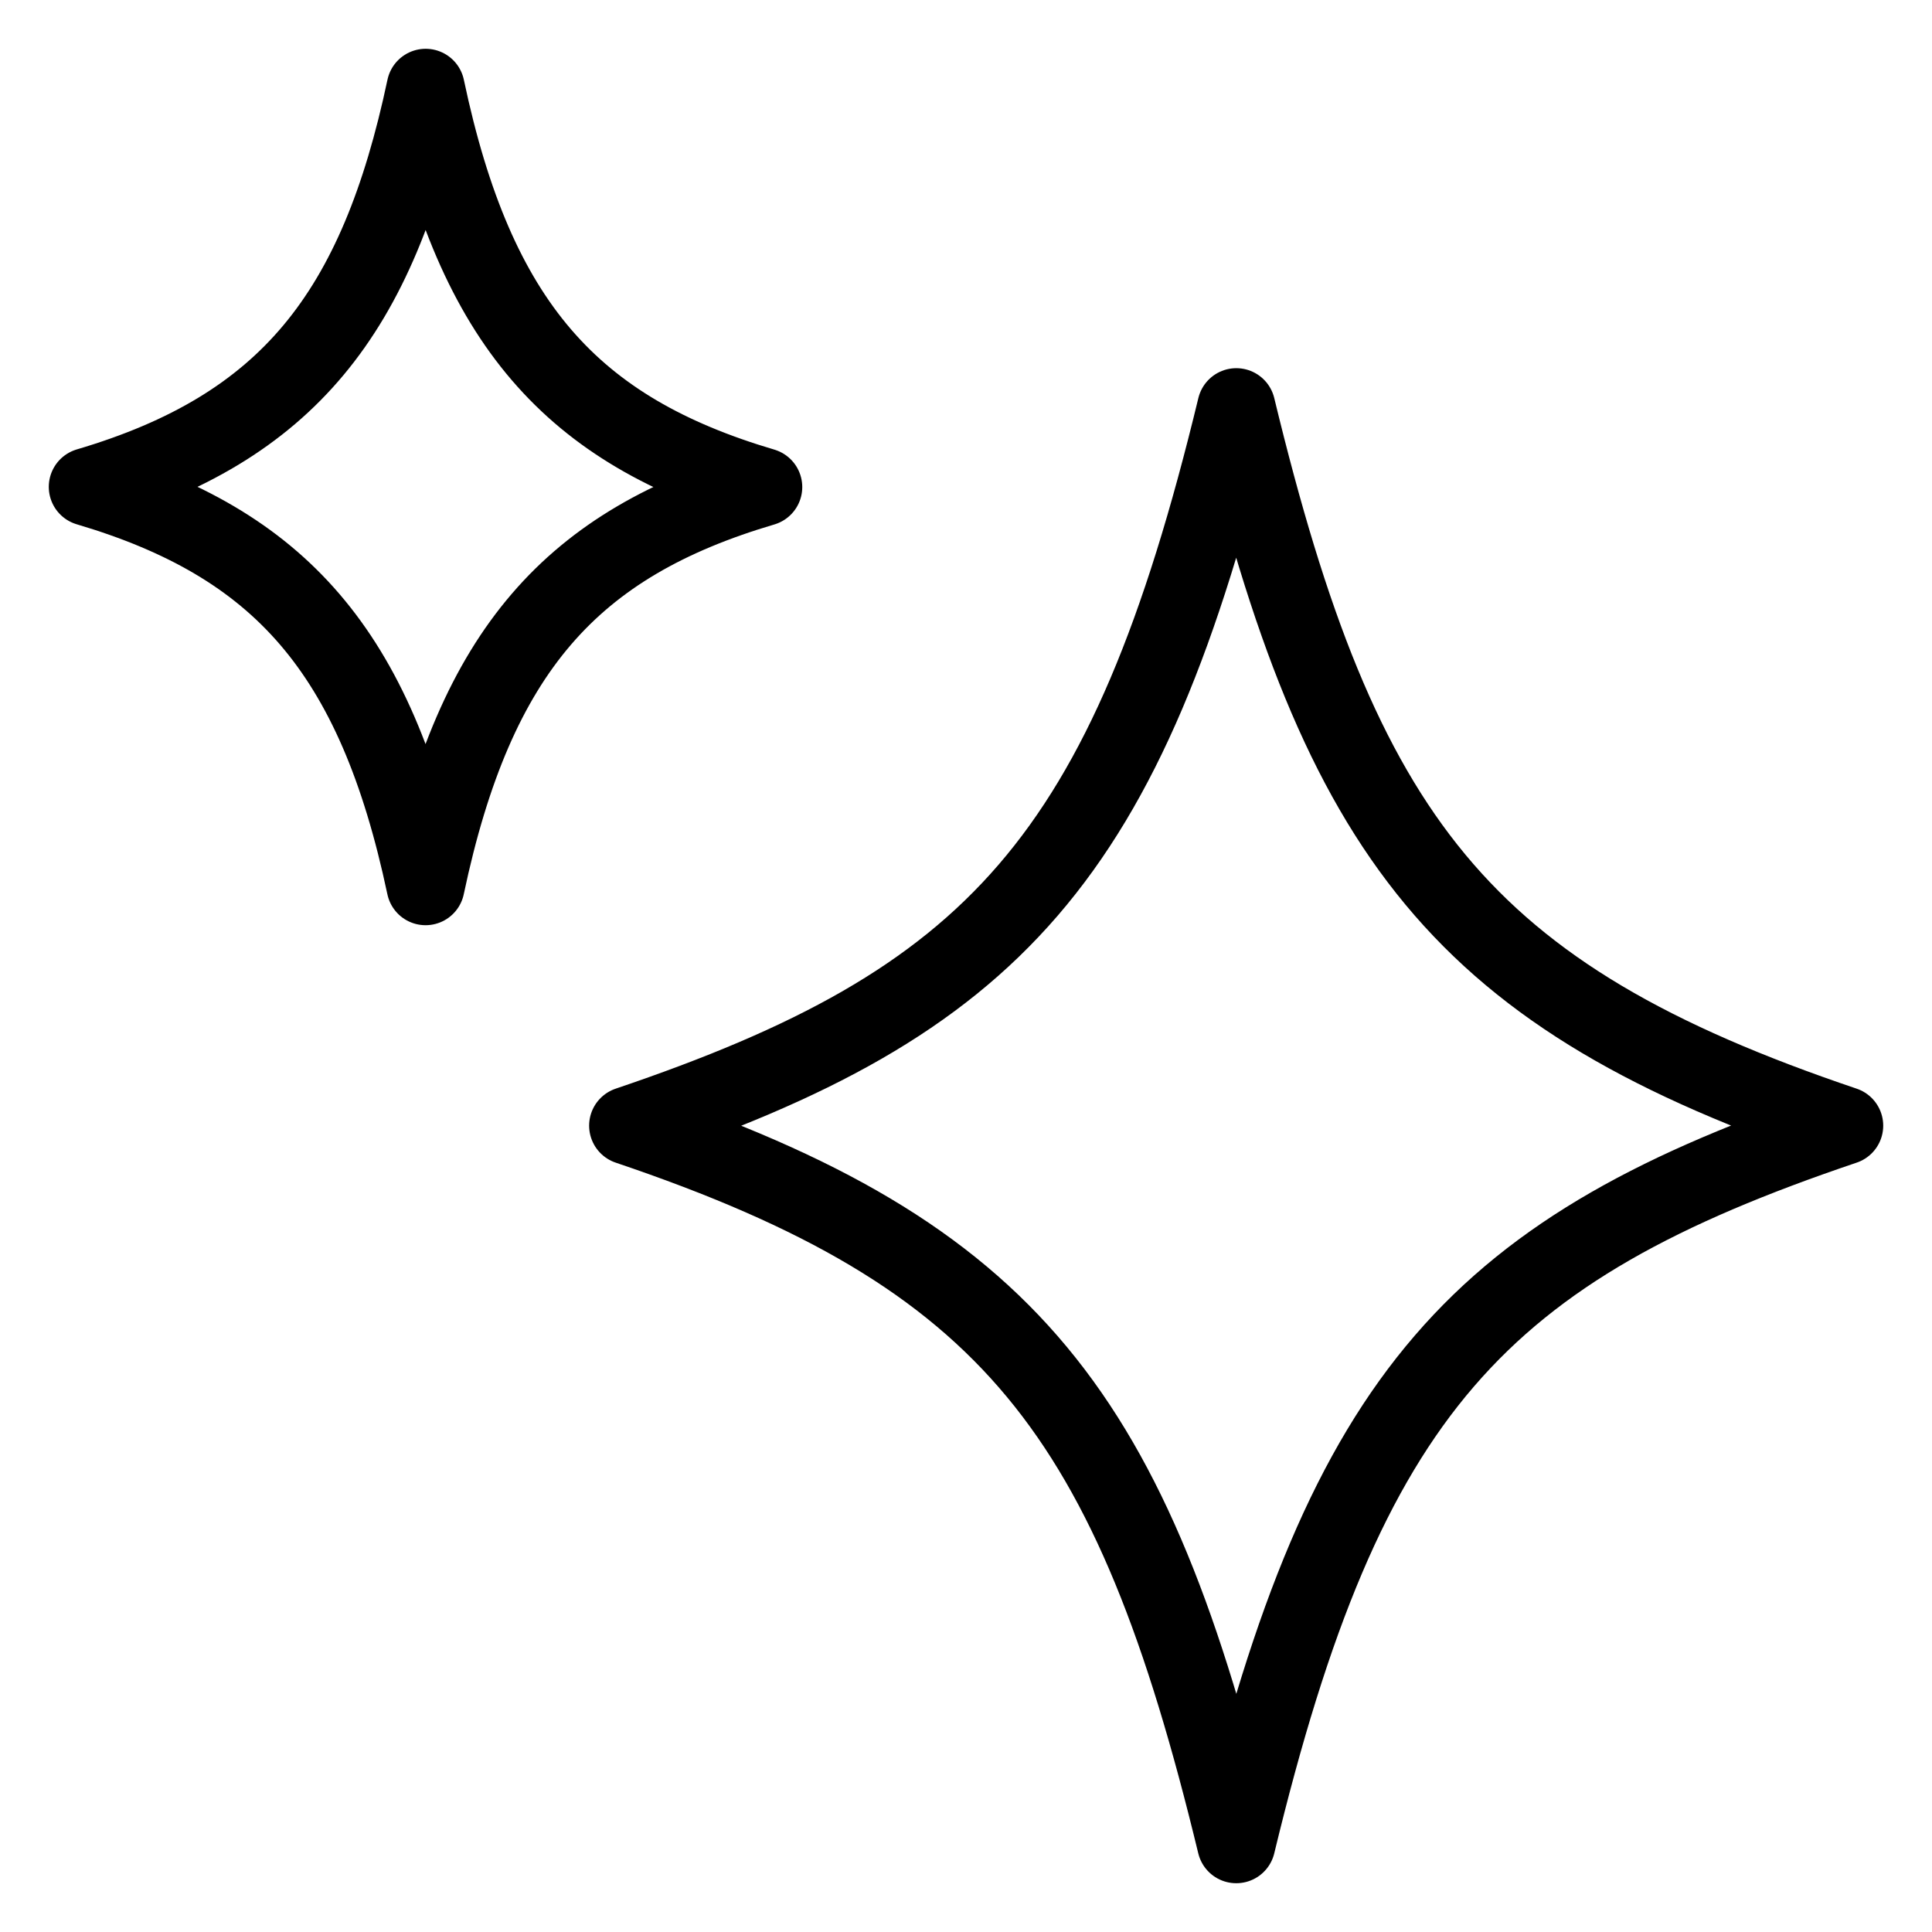
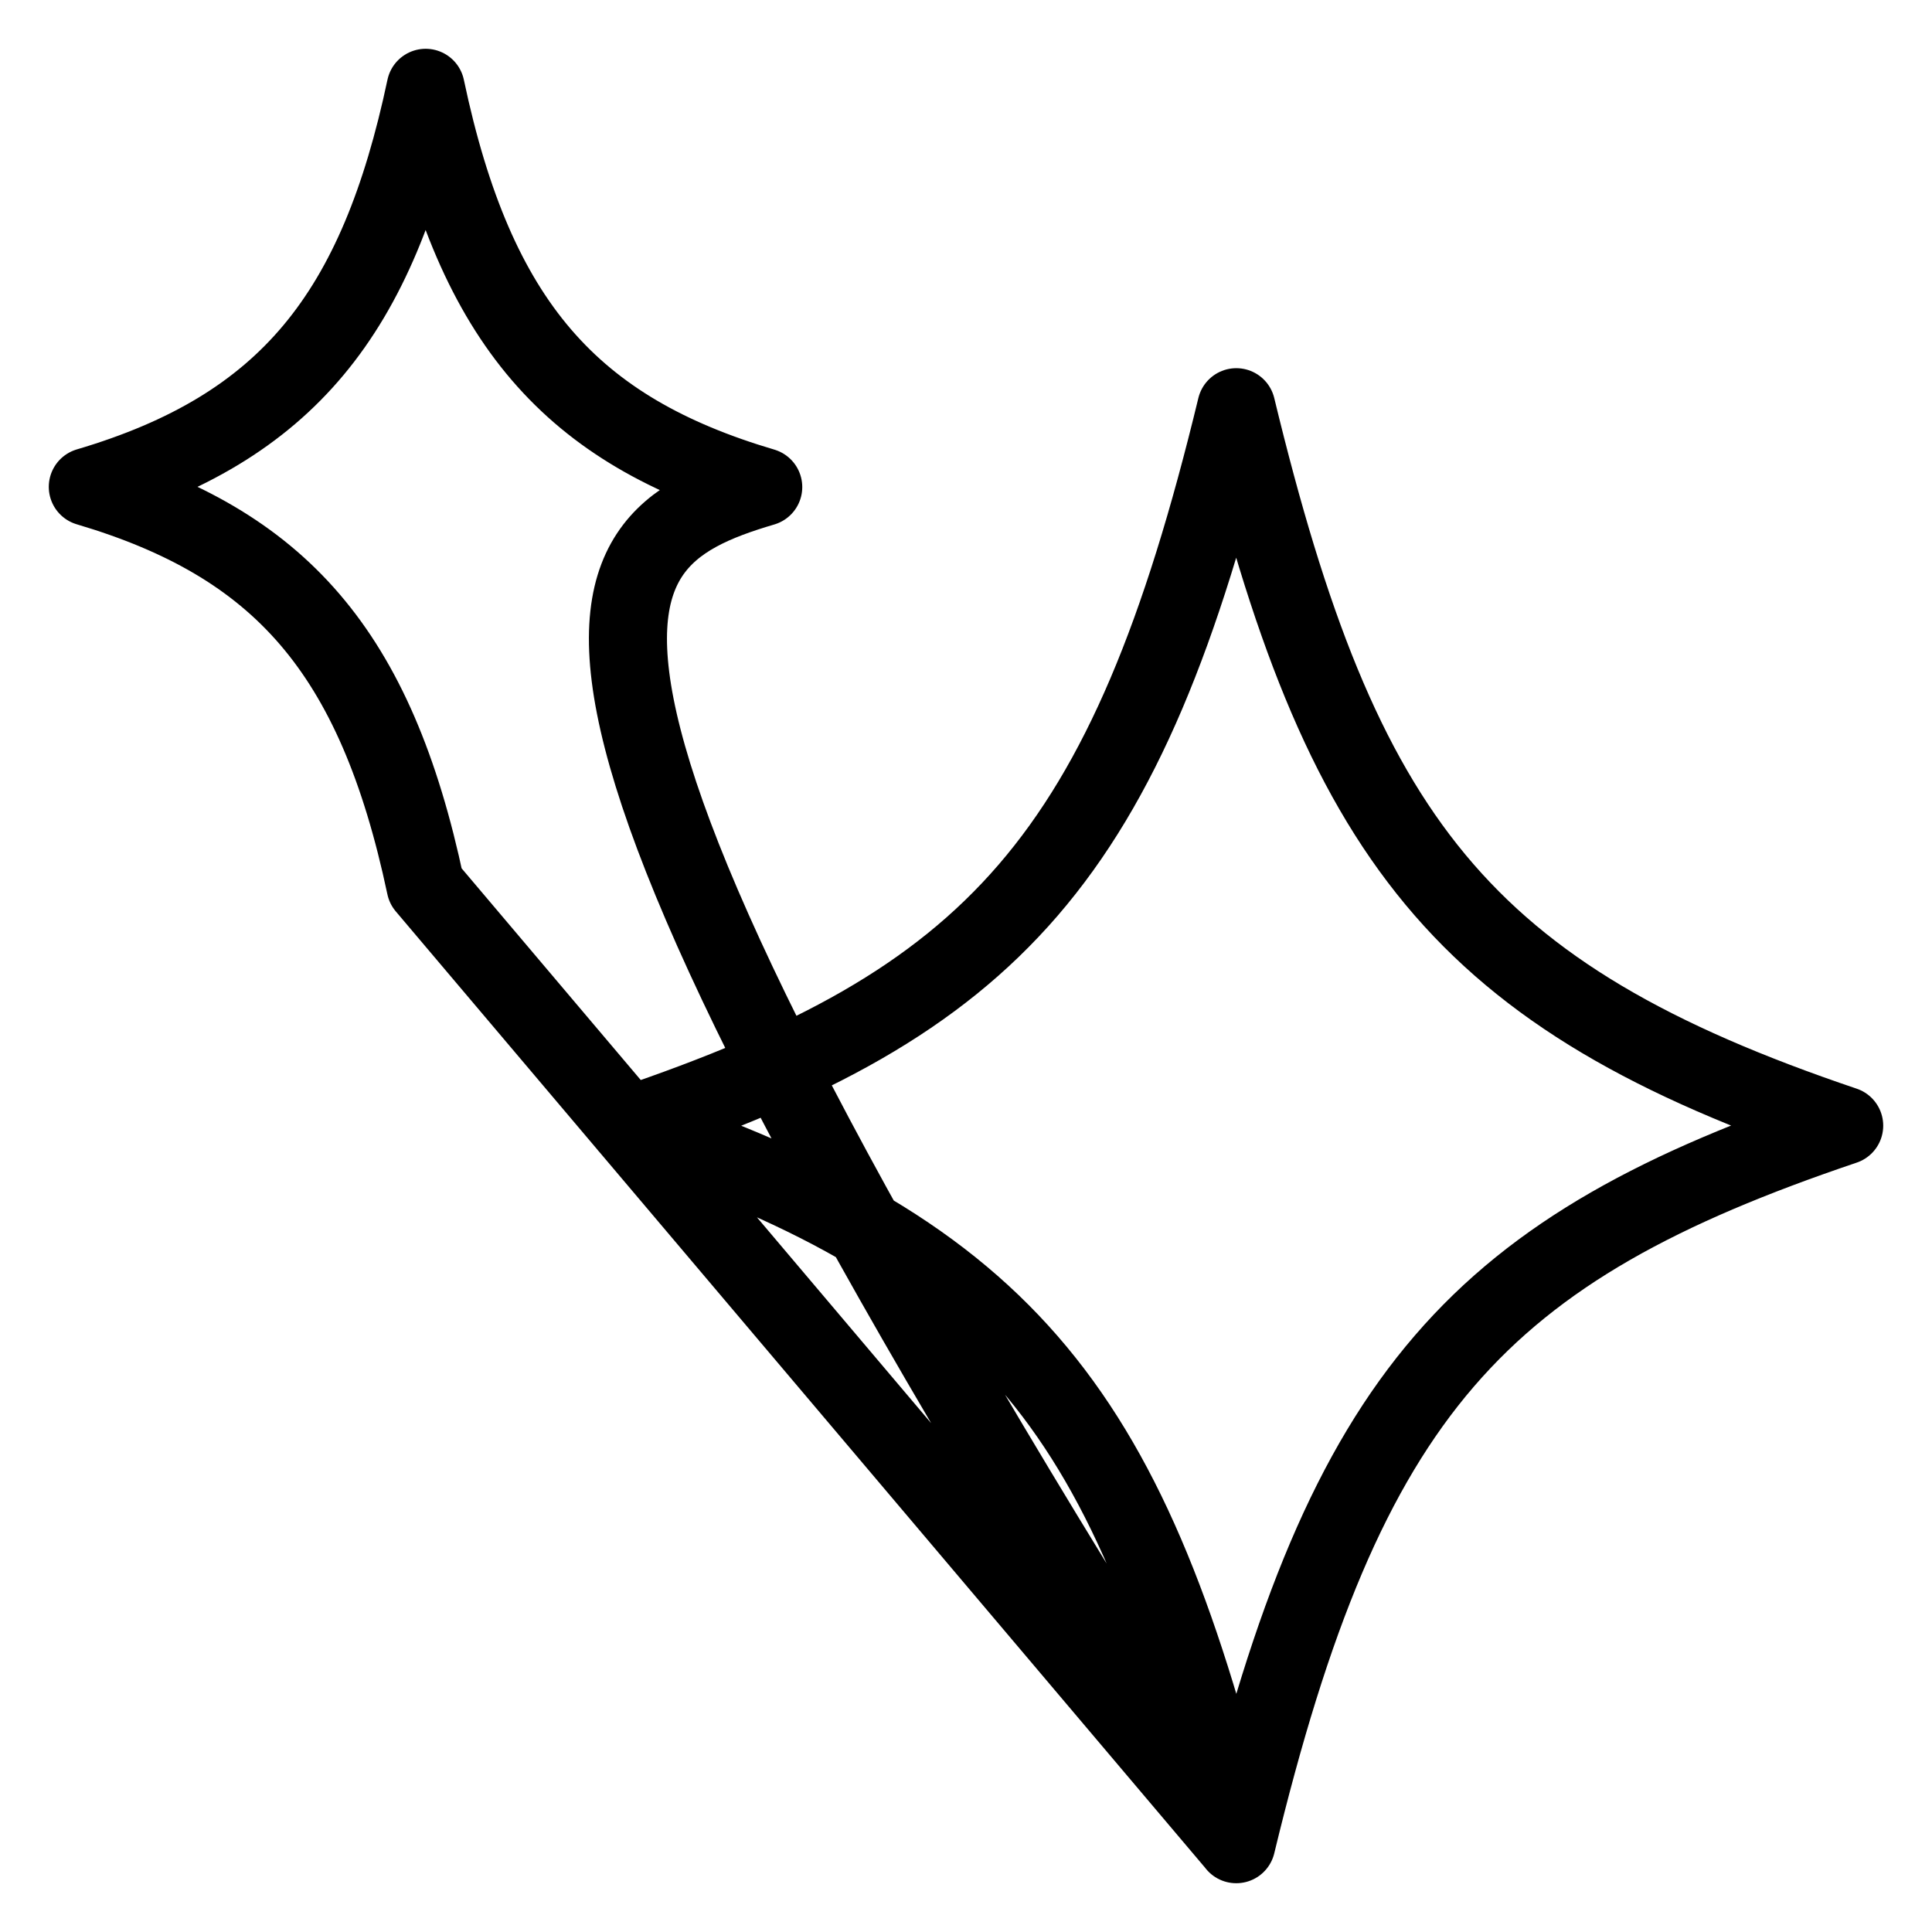
<svg xmlns="http://www.w3.org/2000/svg" width="22" height="22" viewBox="0 0 22 22" fill="none">
-   <path d="M14.078 21C15.326 15.834 16.84 14.223 21 12.818C16.629 11.342 15.267 9.551 14.078 4.637C12.829 9.802 11.313 11.412 7.153 12.818C11.52 14.292 12.89 16.096 14.077 21M4.846 10.091C5.414 7.402 6.514 6.189 8.691 5.546C6.514 4.902 5.414 3.689 4.847 1C4.302 3.572 3.274 4.872 1 5.544C3.177 6.189 4.277 7.402 4.846 10.091Z" stroke="#F4F2FA" style="stroke:#F4F2FA;stroke:color(display-p3 0.957 0.949 0.98);stroke-opacity:1;" stroke-width="0.889" stroke-linecap="round" stroke-linejoin="round" />
+   <path d="M14.078 21C15.326 15.834 16.84 14.223 21 12.818C16.629 11.342 15.267 9.551 14.078 4.637C12.829 9.802 11.313 11.412 7.153 12.818C11.52 14.292 12.89 16.096 14.077 21C5.414 7.402 6.514 6.189 8.691 5.546C6.514 4.902 5.414 3.689 4.847 1C4.302 3.572 3.274 4.872 1 5.544C3.177 6.189 4.277 7.402 4.846 10.091Z" stroke="#F4F2FA" style="stroke:#F4F2FA;stroke:color(display-p3 0.957 0.949 0.98);stroke-opacity:1;" stroke-width="0.889" stroke-linecap="round" stroke-linejoin="round" />
</svg>